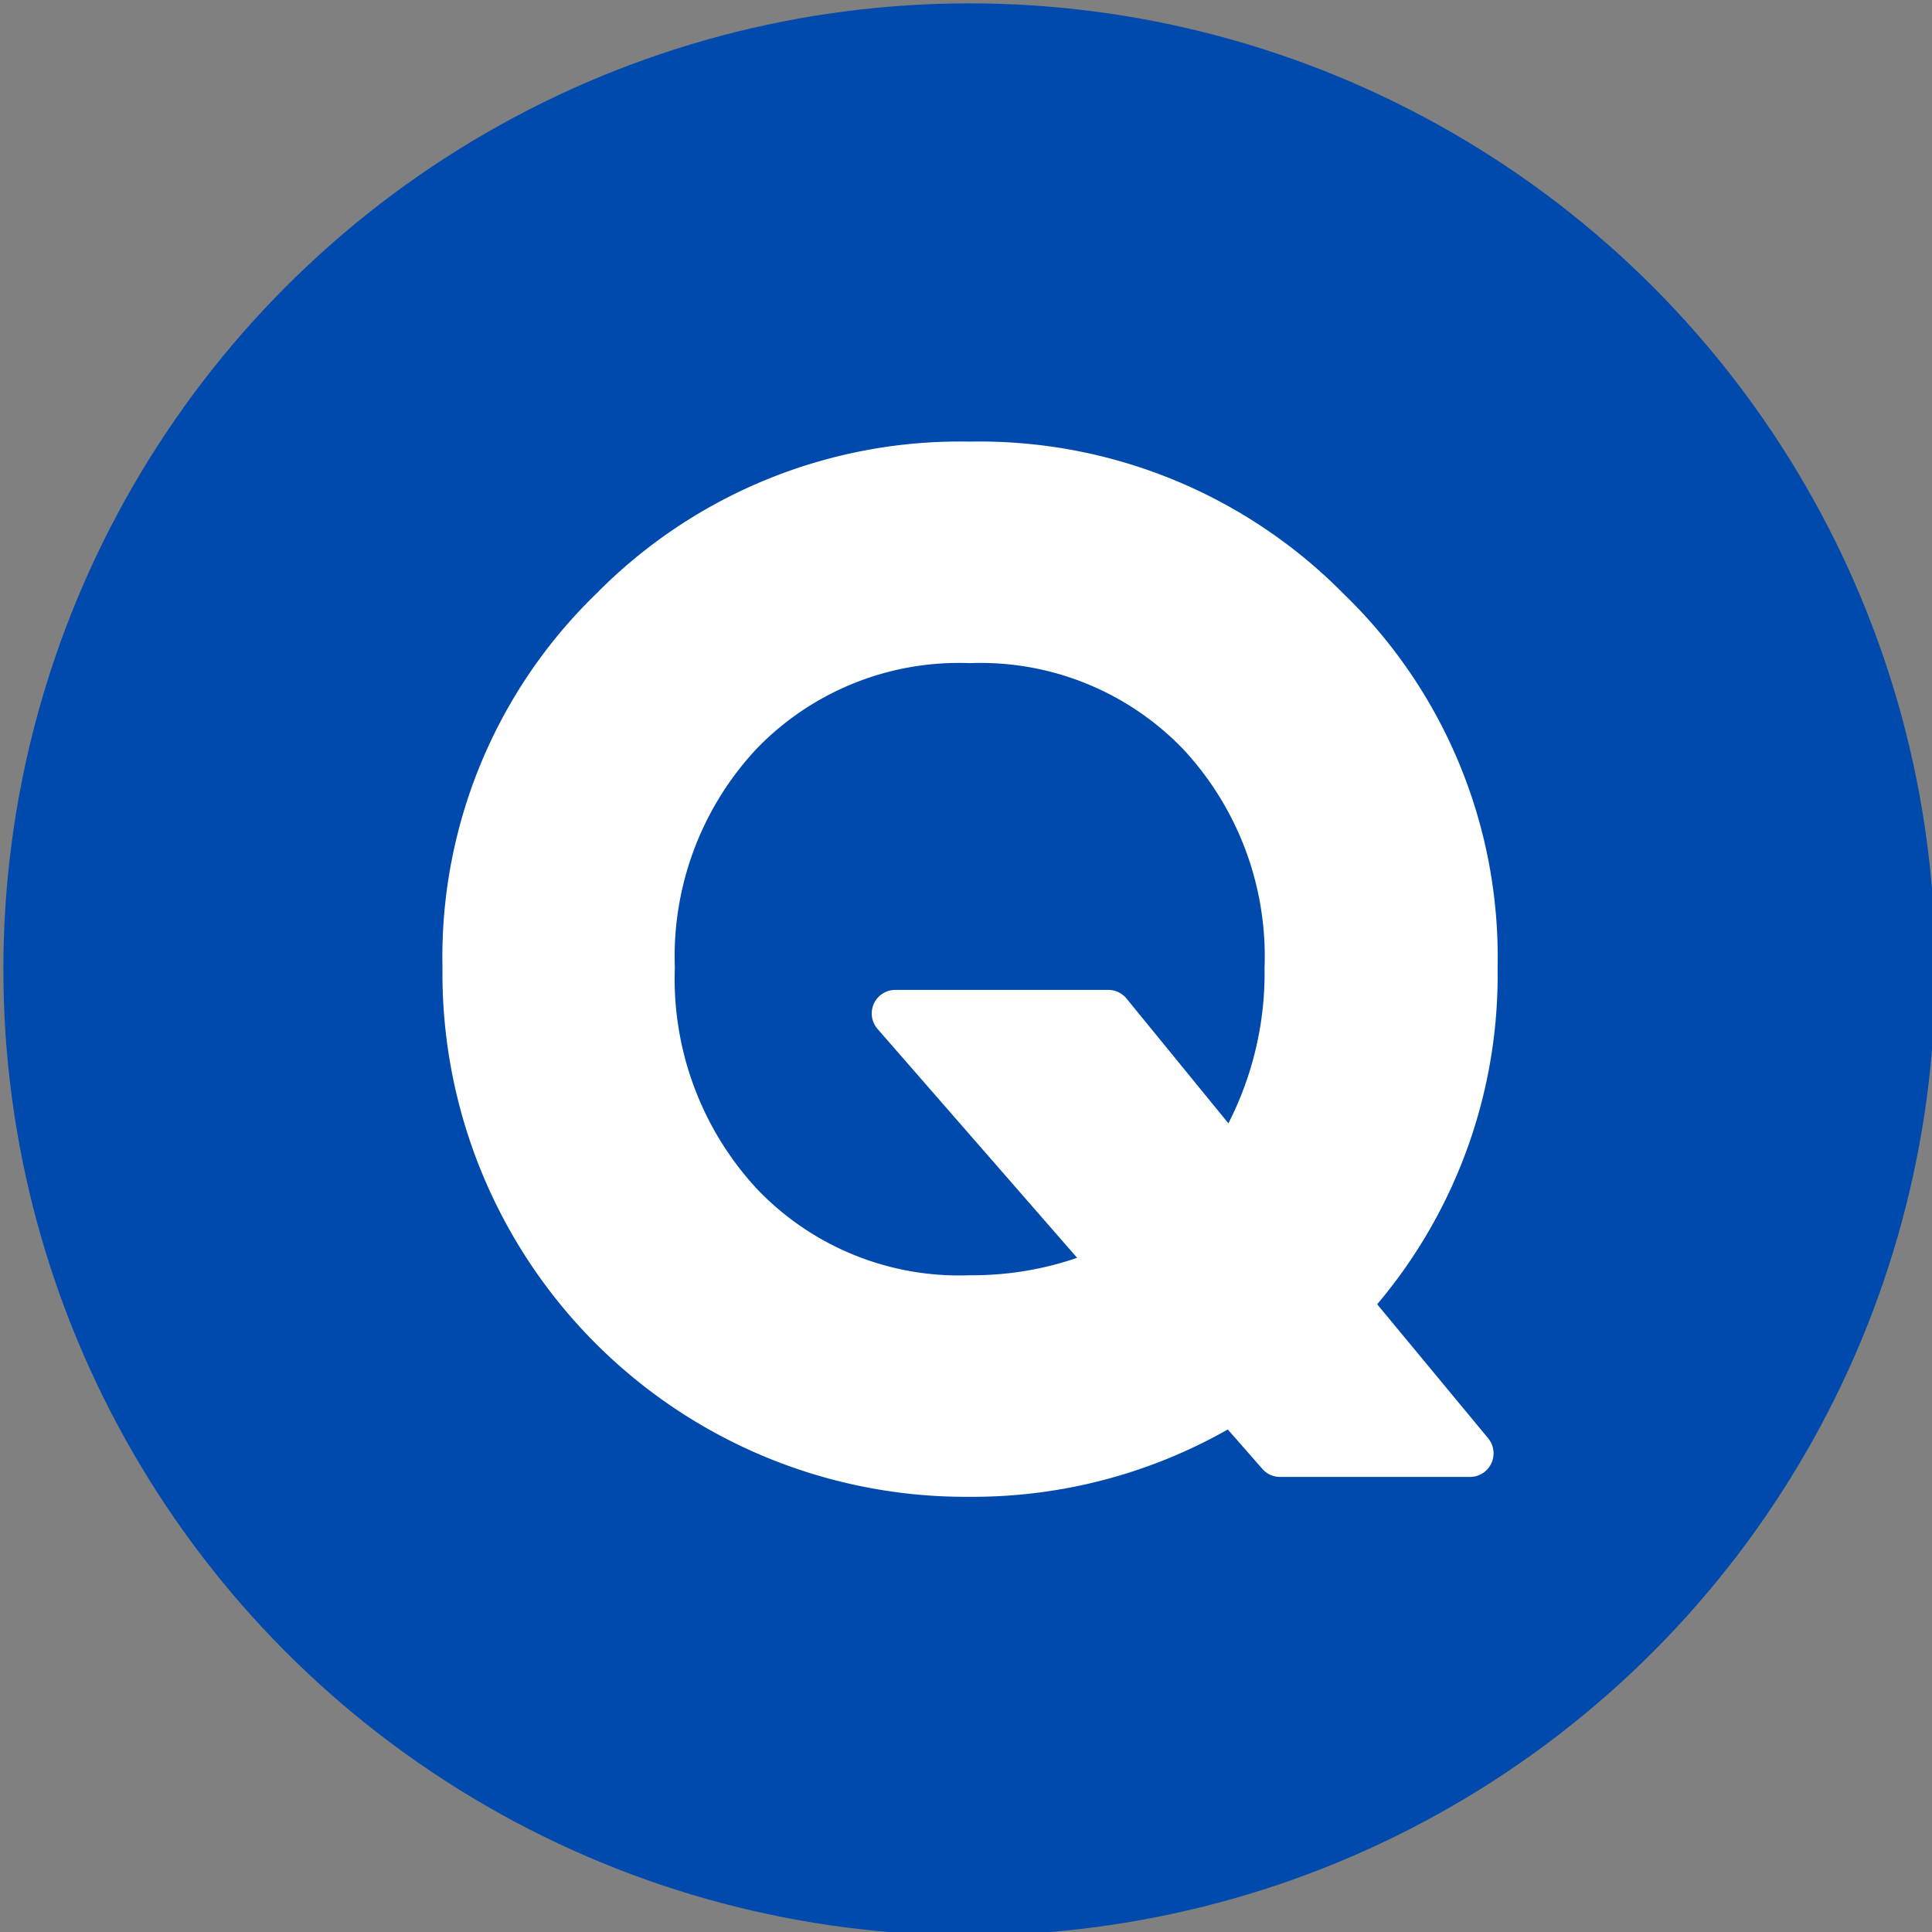
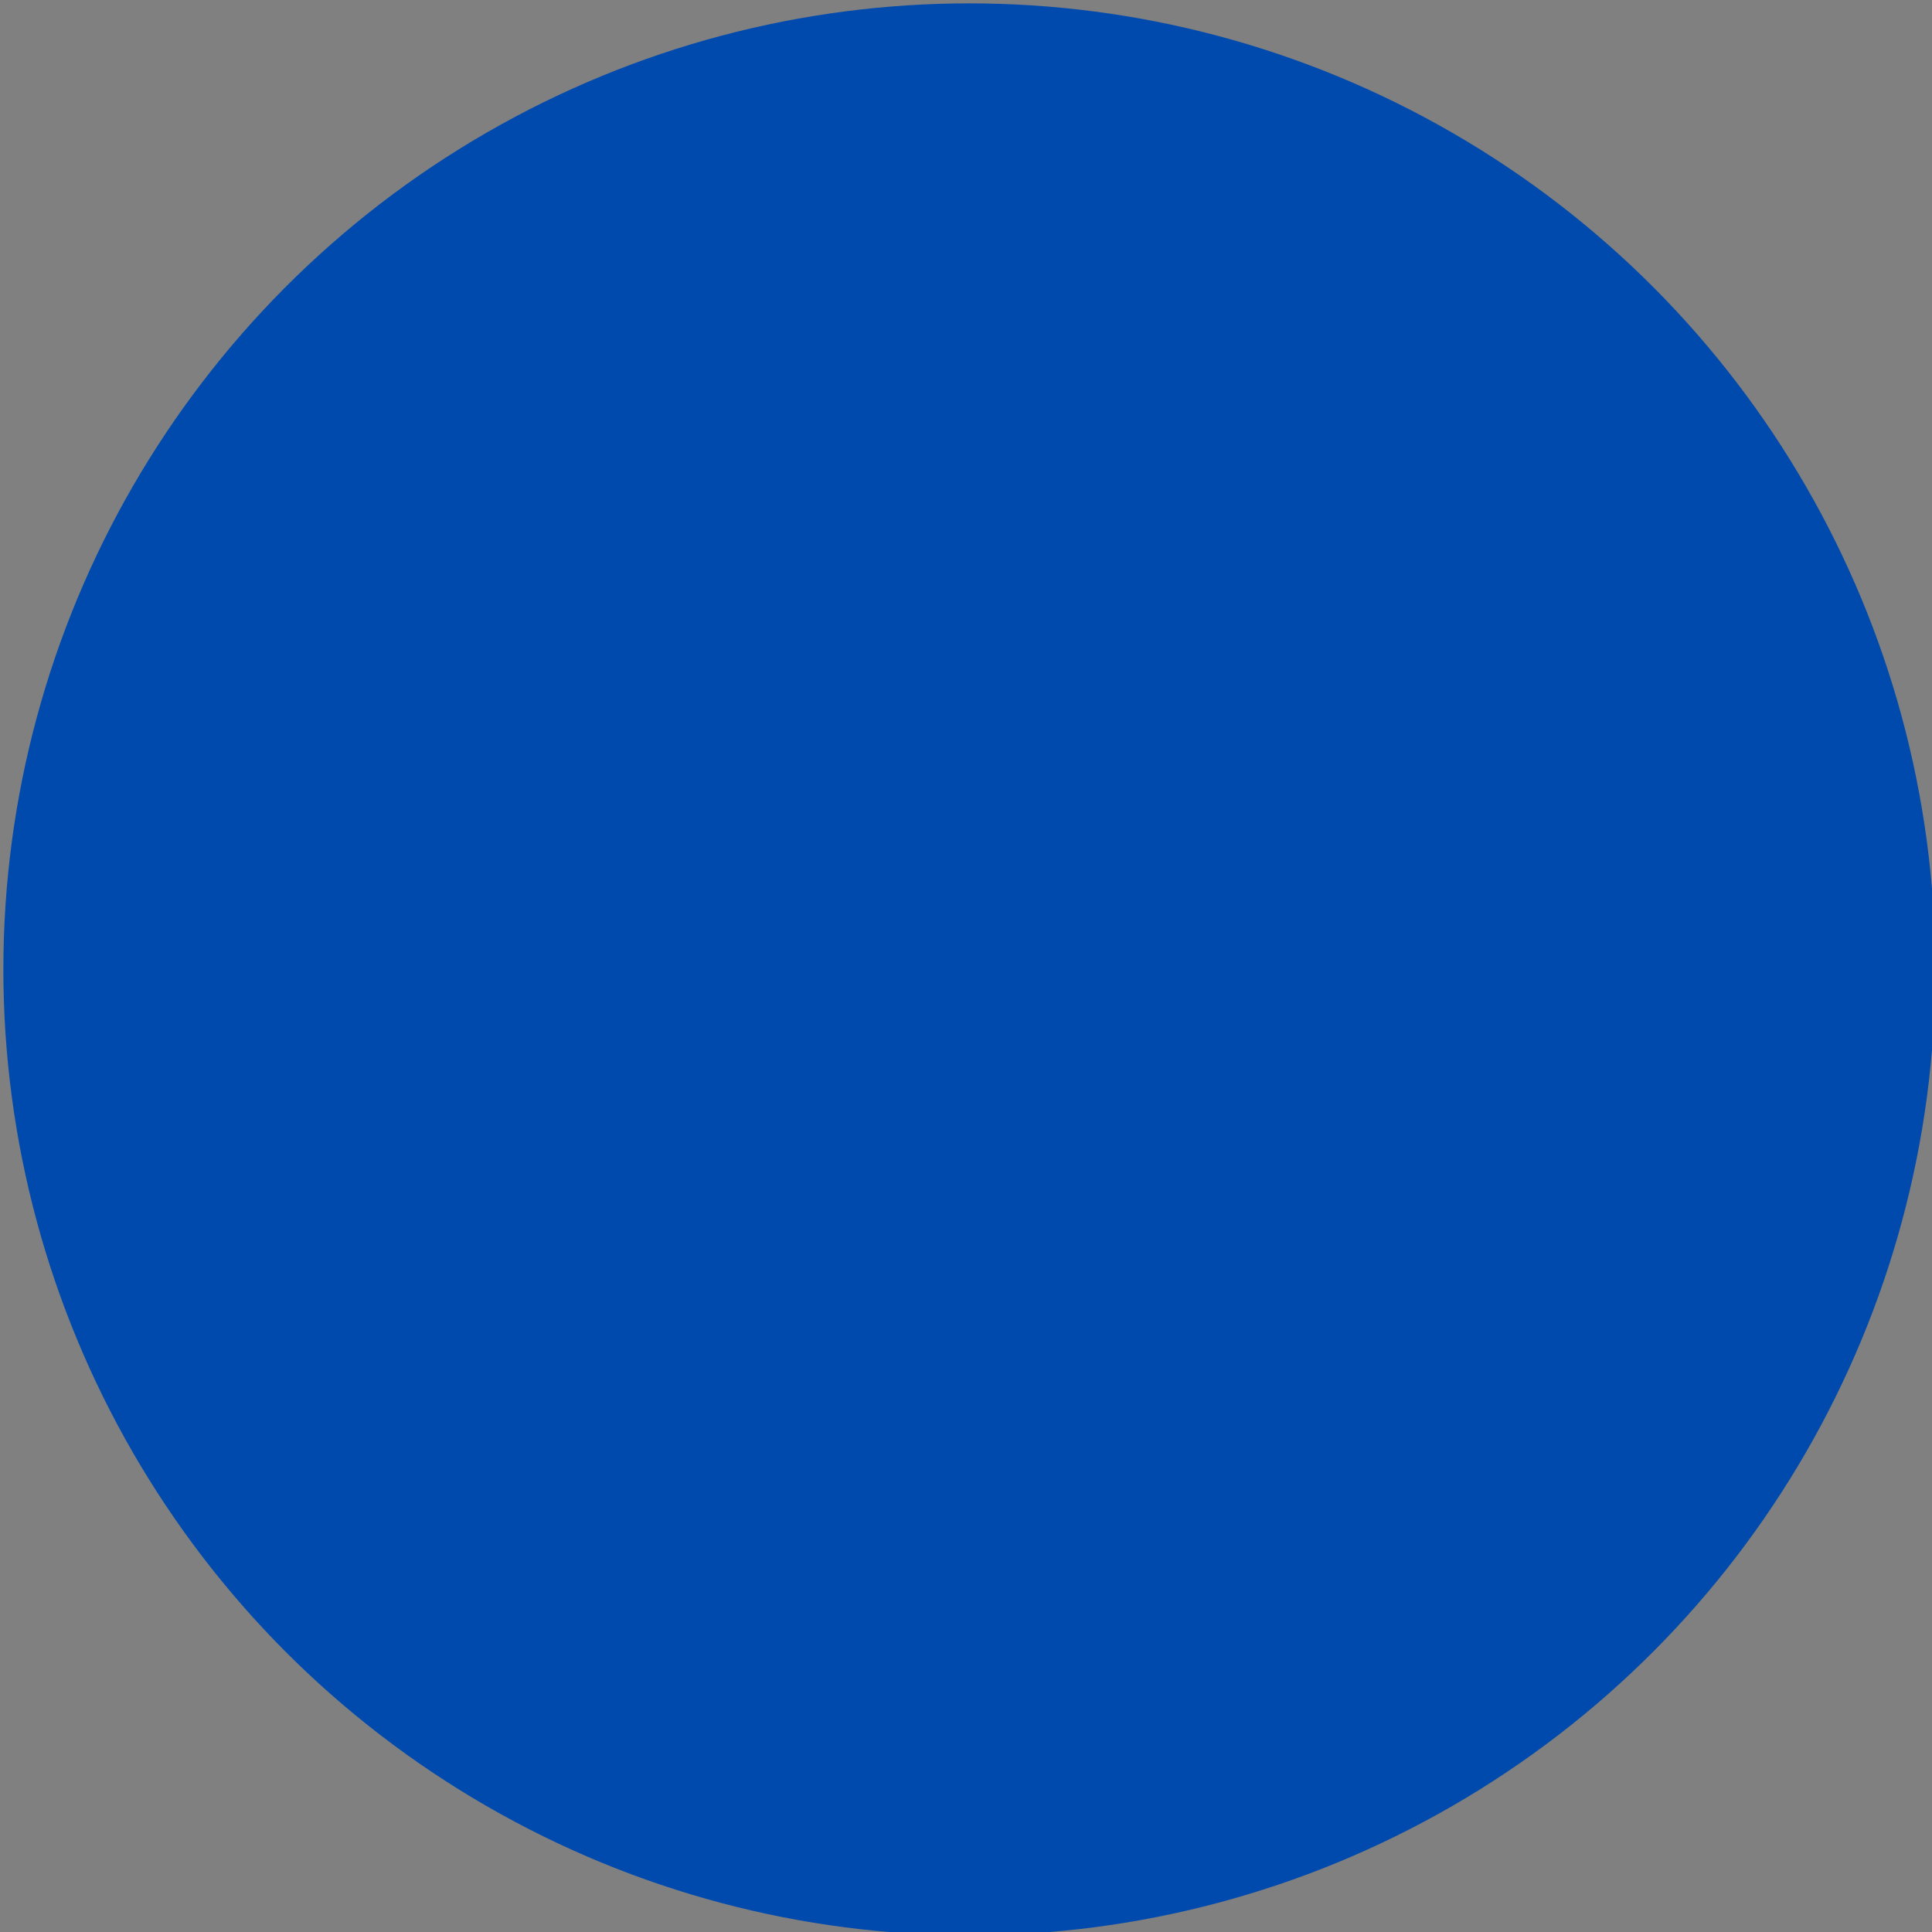
<svg xmlns="http://www.w3.org/2000/svg" fill="#000000" height="28.7" preserveAspectRatio="xMidYMid meet" version="1" viewBox="1.6 1.6 28.7 28.7" width="28.7" zoomAndPan="magnify">
  <rect x="1.6" y="1.6" width="28.7" height="28.7" fill="#808080" stroke="none" />
  <g data-name="Layer 35">
    <g id="change1_1">
      <circle cx="16" cy="16" fill="#004aad" r="14.35" />
    </g>
    <g id="change2_1">
-       <path d="M16.005,20.544a4.149,4.149,0,0,1-3.16-1.282,4.592,4.592,0,0,1-1.22-3.29,4.514,4.514,0,0,1,1.218-3.253,4.176,4.176,0,0,1,3.162-1.268,4.176,4.176,0,0,1,3.162,1.268,4.514,4.514,0,0,1,1.218,3.253,4.9,4.9,0,0,1-.537,2.315l-1.513-1.853a.351.351,0,0,0-.271-.129H14.9a.35.35,0,0,0-.264.58l2.965,3.4A4.788,4.788,0,0,1,16.005,20.544Zm7.842-4.572a7.5,7.5,0,0,0-2.288-5.551A7.6,7.6,0,0,0,16.005,8.16a7.587,7.587,0,0,0-5.549,2.261,7.512,7.512,0,0,0-2.283,5.551,7.774,7.774,0,0,0,7.832,7.863,7.672,7.672,0,0,0,3.834-1l.513.585a.349.349,0,0,0,.263.12h2.822a.351.351,0,0,0,.27-.574l-1.649-1.991A7.574,7.574,0,0,0,23.847,15.972Z" fill="#ffffff" />
-     </g>
+       </g>
  </g>
</svg>